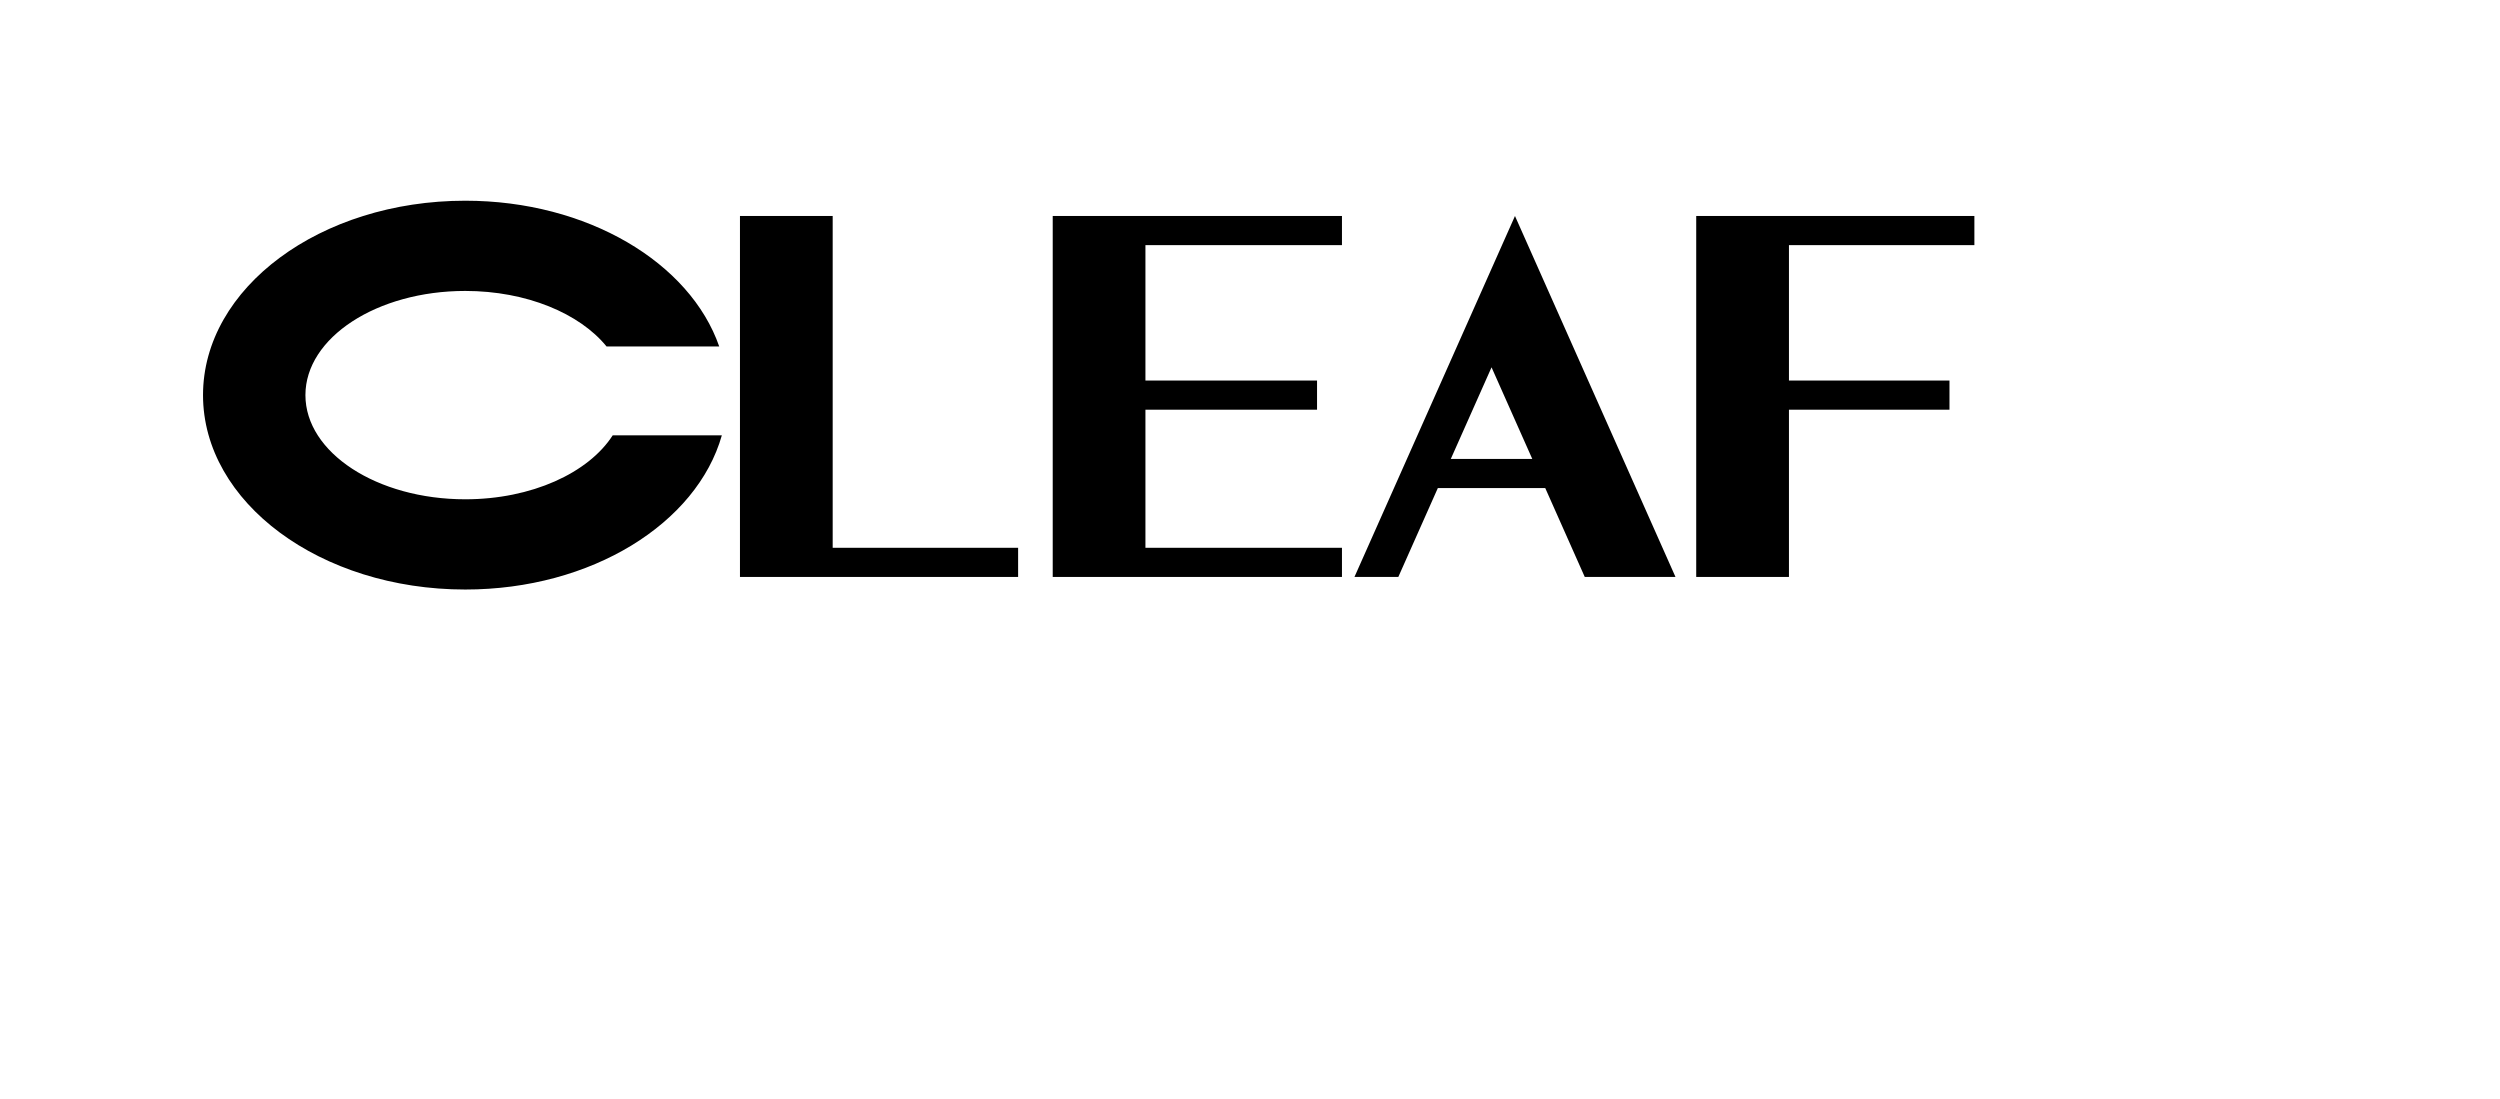
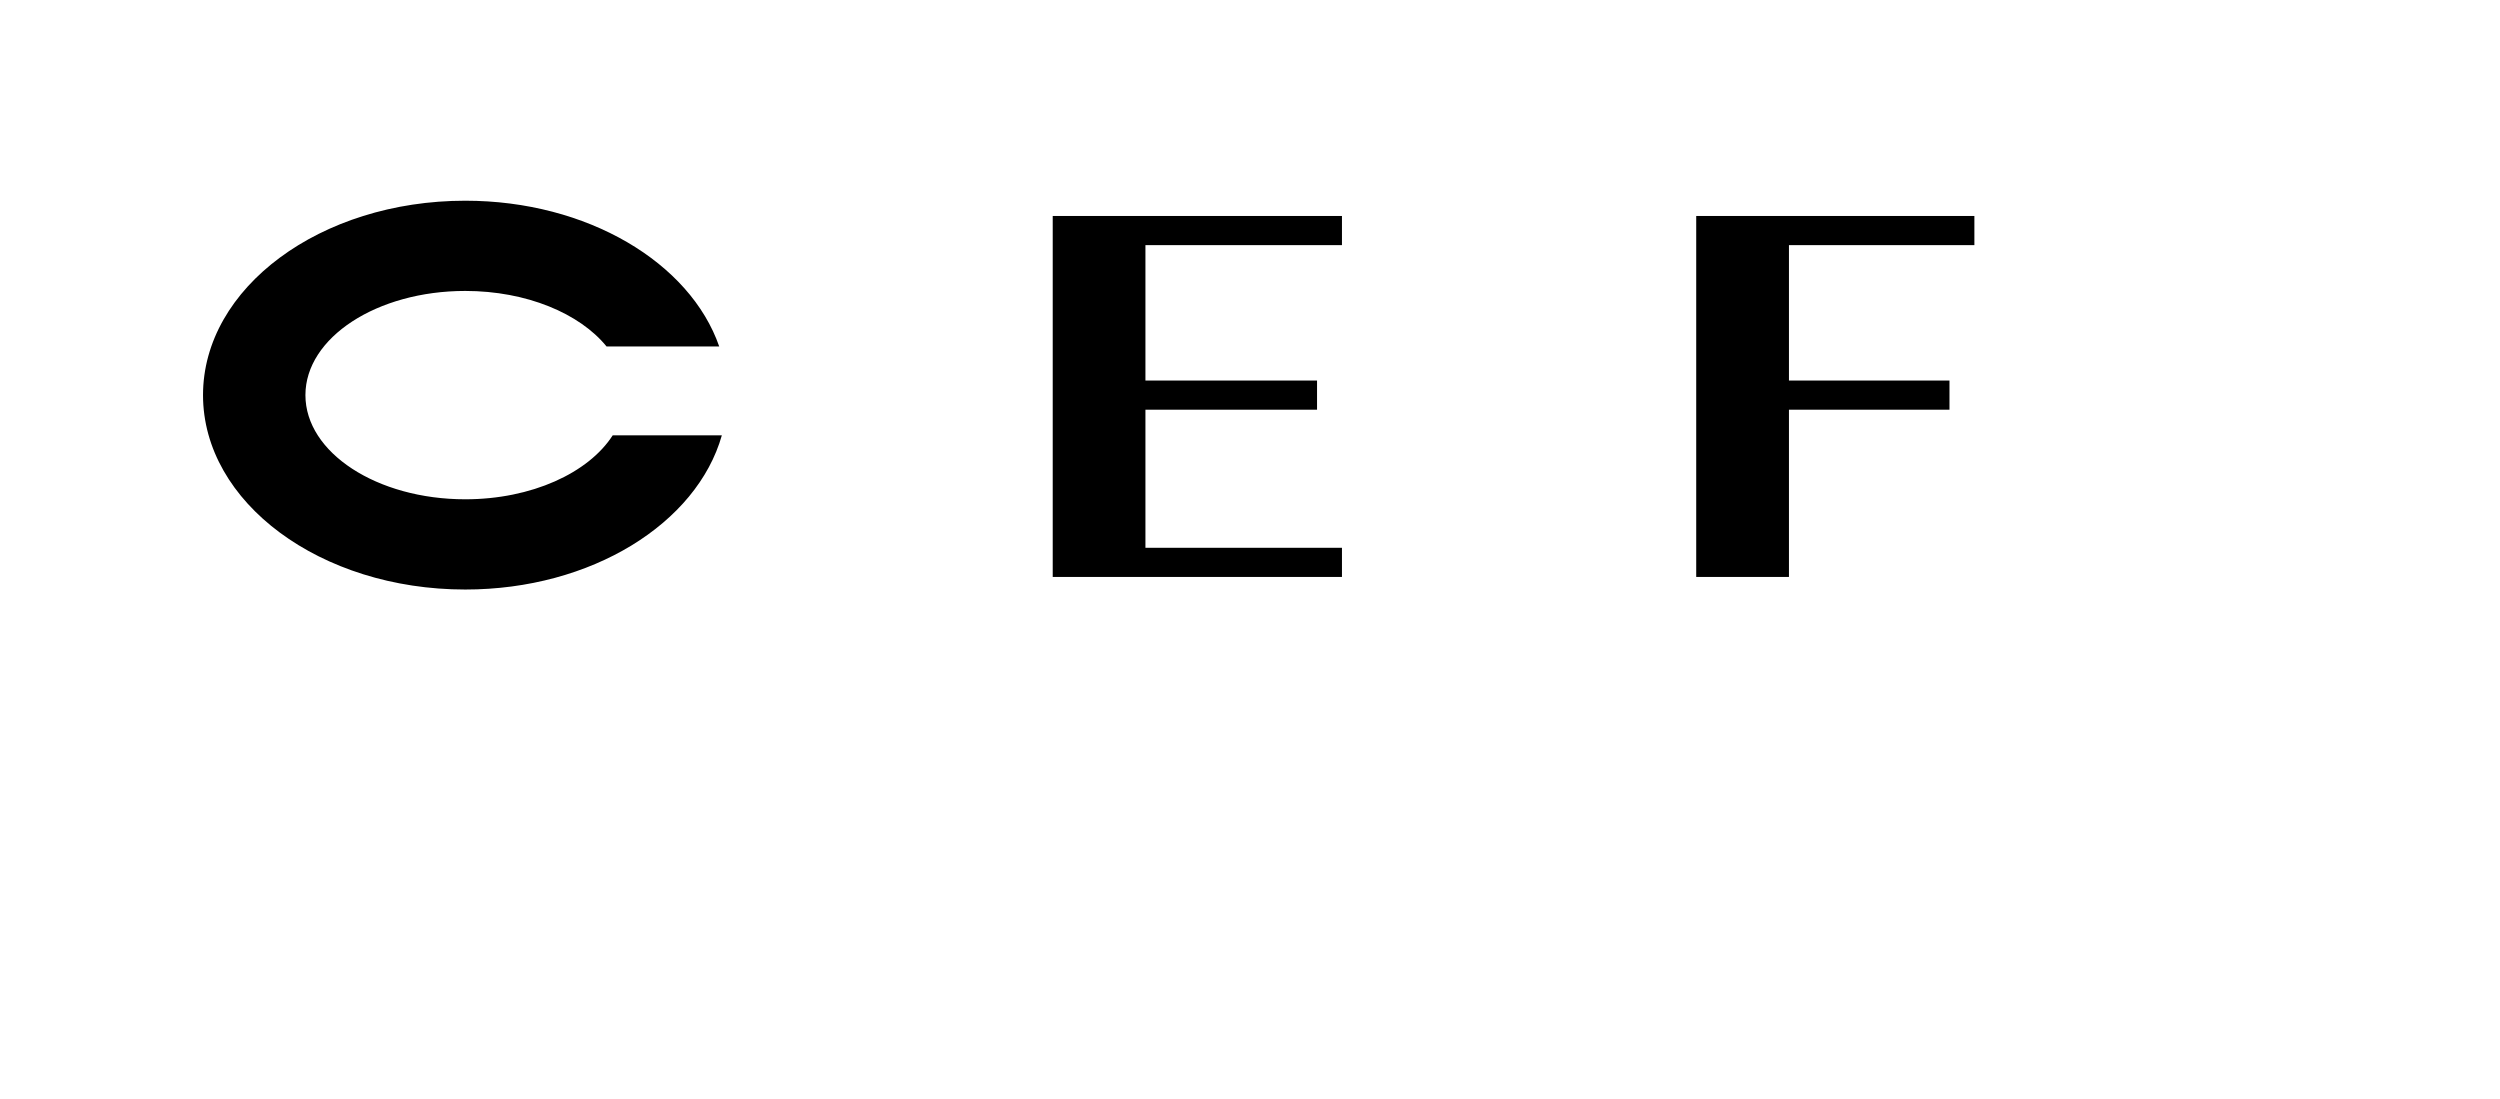
<svg xmlns="http://www.w3.org/2000/svg" width="207" height="91" viewBox="0 0 207 91" fill="none">
  <path d="M38.523 41.341C31.214 41.341 25.289 37.479 25.289 32.715C25.289 27.952 31.214 24.09 38.523 24.09C43.6 24.09 48.002 25.955 50.223 28.688H59.552C57.14 21.748 48.639 16.619 38.523 16.619C26.532 16.619 16.81 23.826 16.81 32.715C16.81 41.606 26.532 48.813 38.523 48.813C48.975 48.813 57.7 43.338 59.769 36.045H50.733C48.734 39.156 44.021 41.341 38.523 41.341Z" fill="black" />
-   <path d="M68.946 17.883H61.269V47.771H64.019H68.946H84.3V45.357H68.946V17.883Z" fill="black" />
  <path d="M90.833 17.883H87.165V47.771H90.833H94.842H111.114V45.357H94.842V33.923H109.051V31.509H94.842V20.297H111.114V17.883H94.842H90.833Z" fill="black" />
  <path d="M163.479 20.297V17.883H148.125H143.197H140.447V47.771H148.125V33.923H161.417V31.509H148.125V20.297H163.479Z" fill="black" />
-   <path d="M120.126 38L123.5 30.413L126.873 38H120.126ZM112.149 47.771H115.781L119.052 40.414H127.947L131.218 47.771H138.73L125.44 17.884L112.149 47.771Z" fill="black" />
</svg>